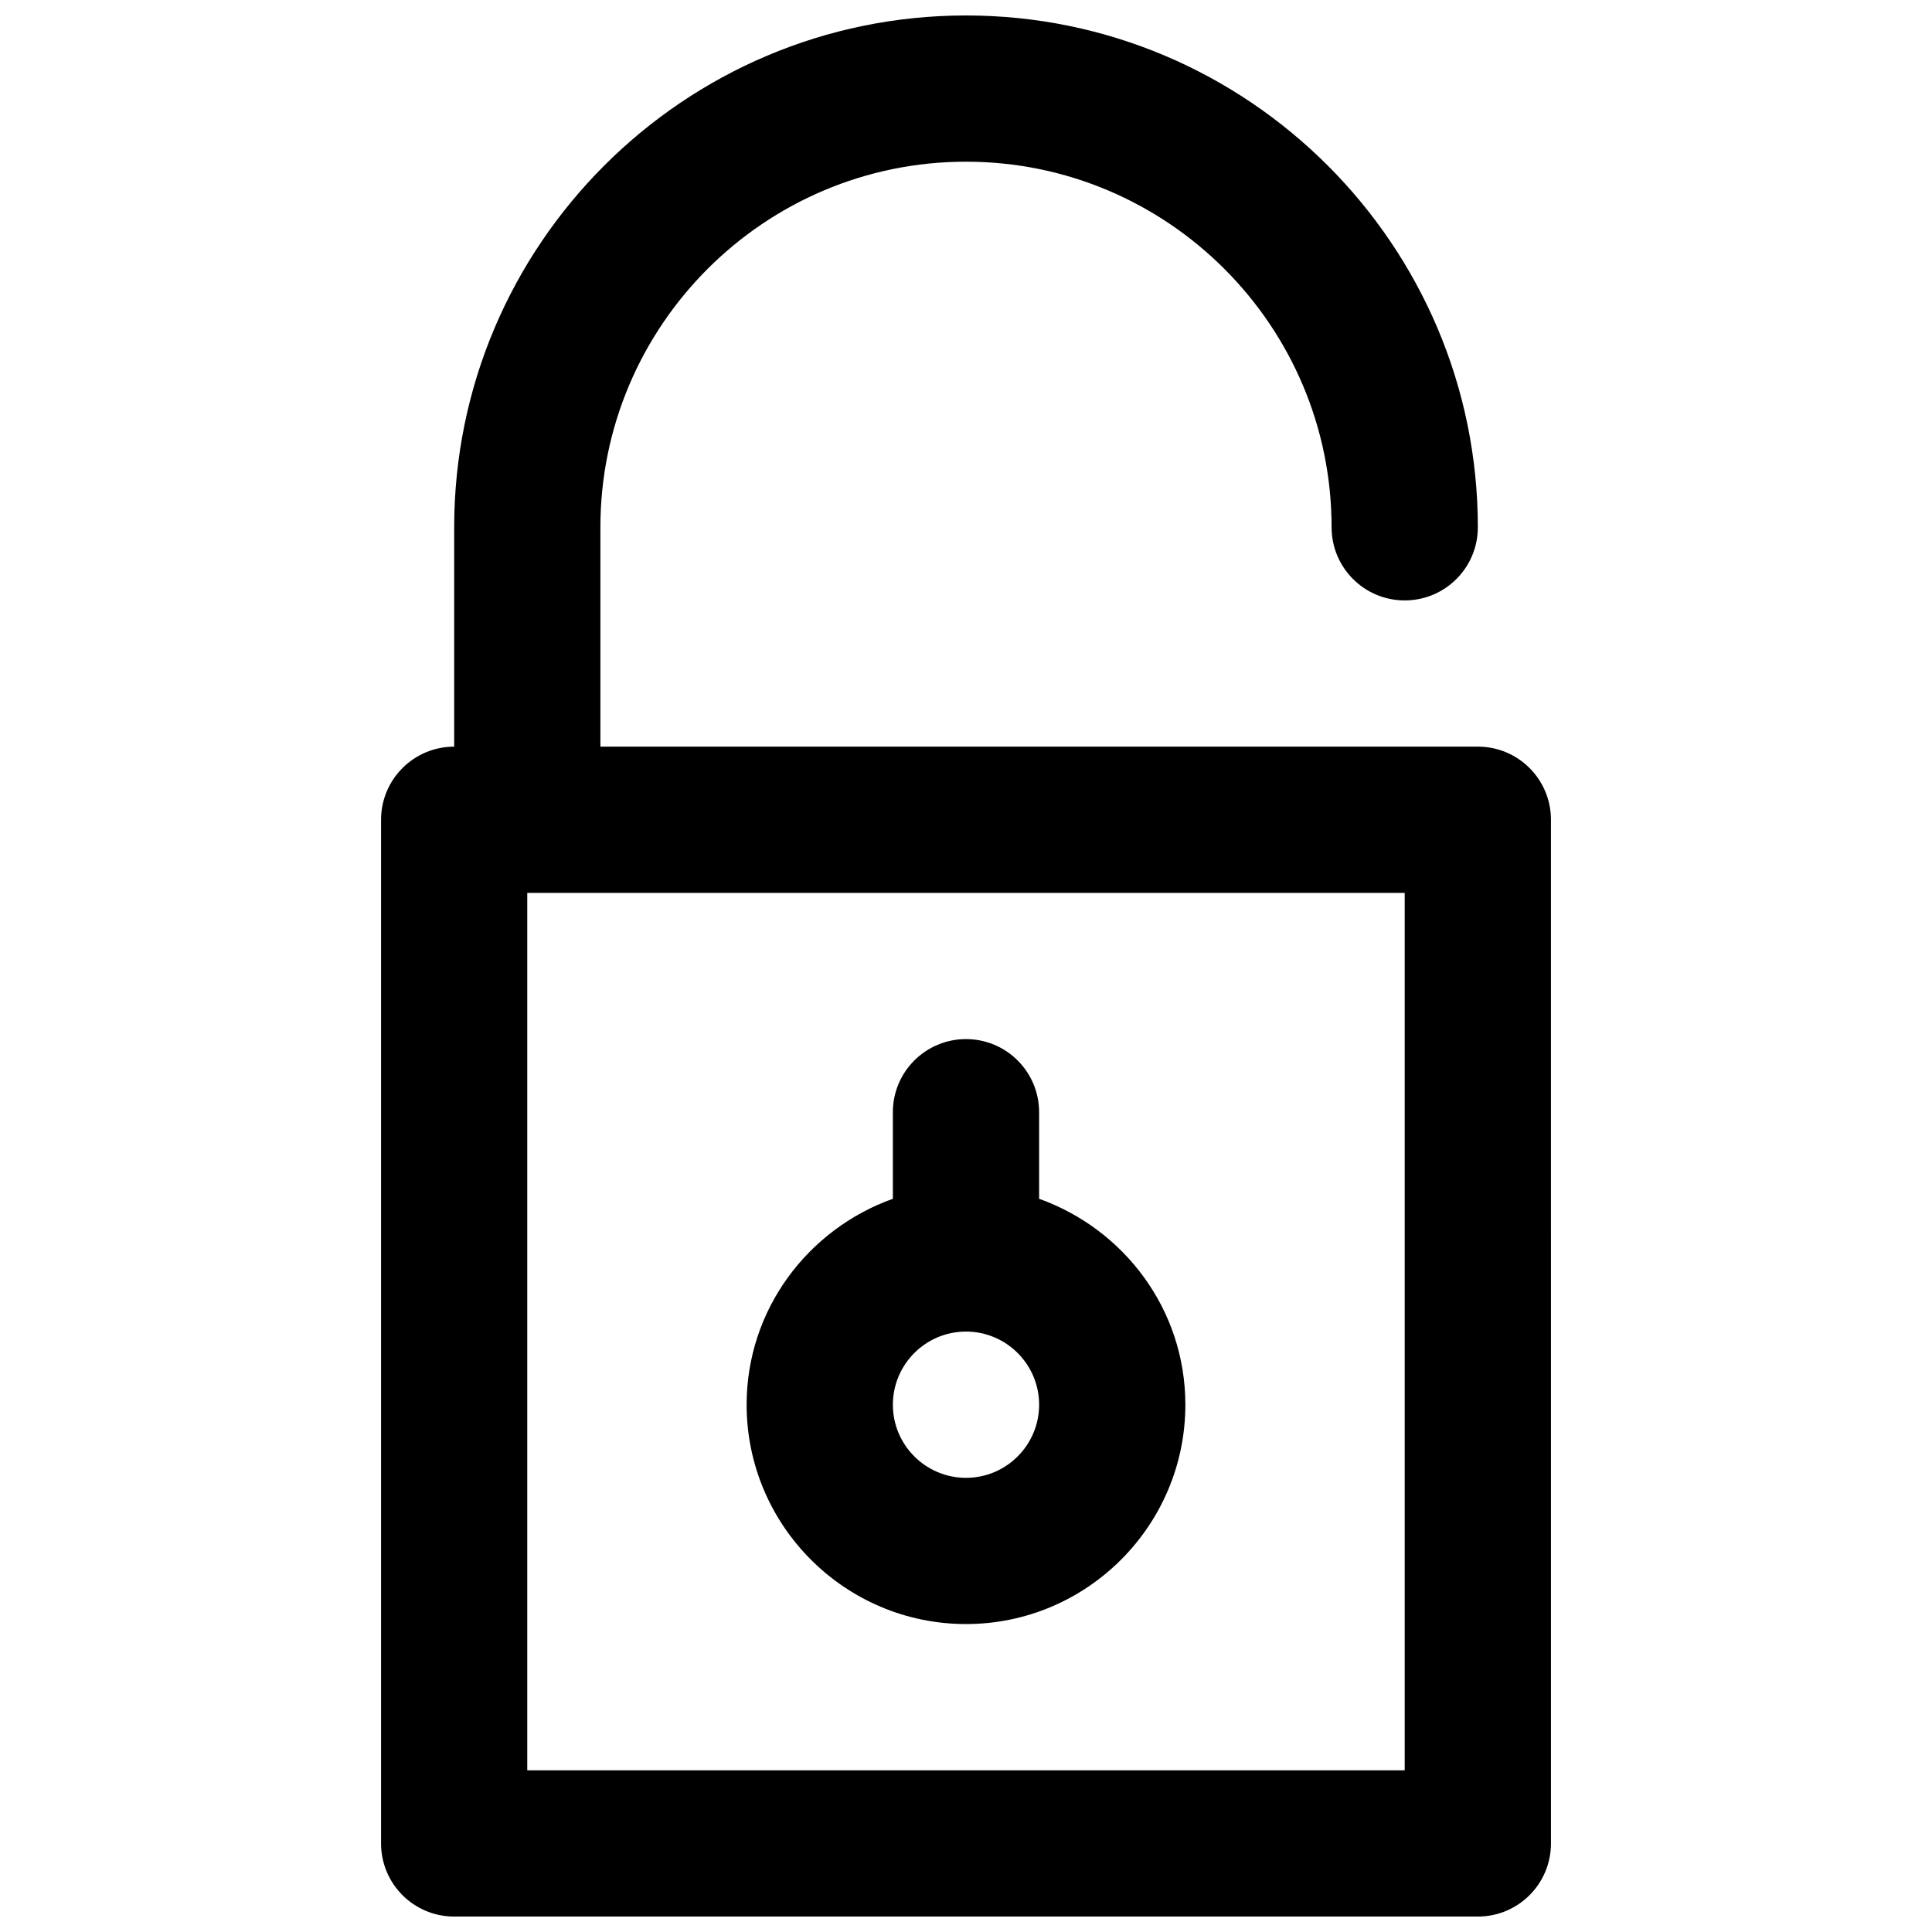
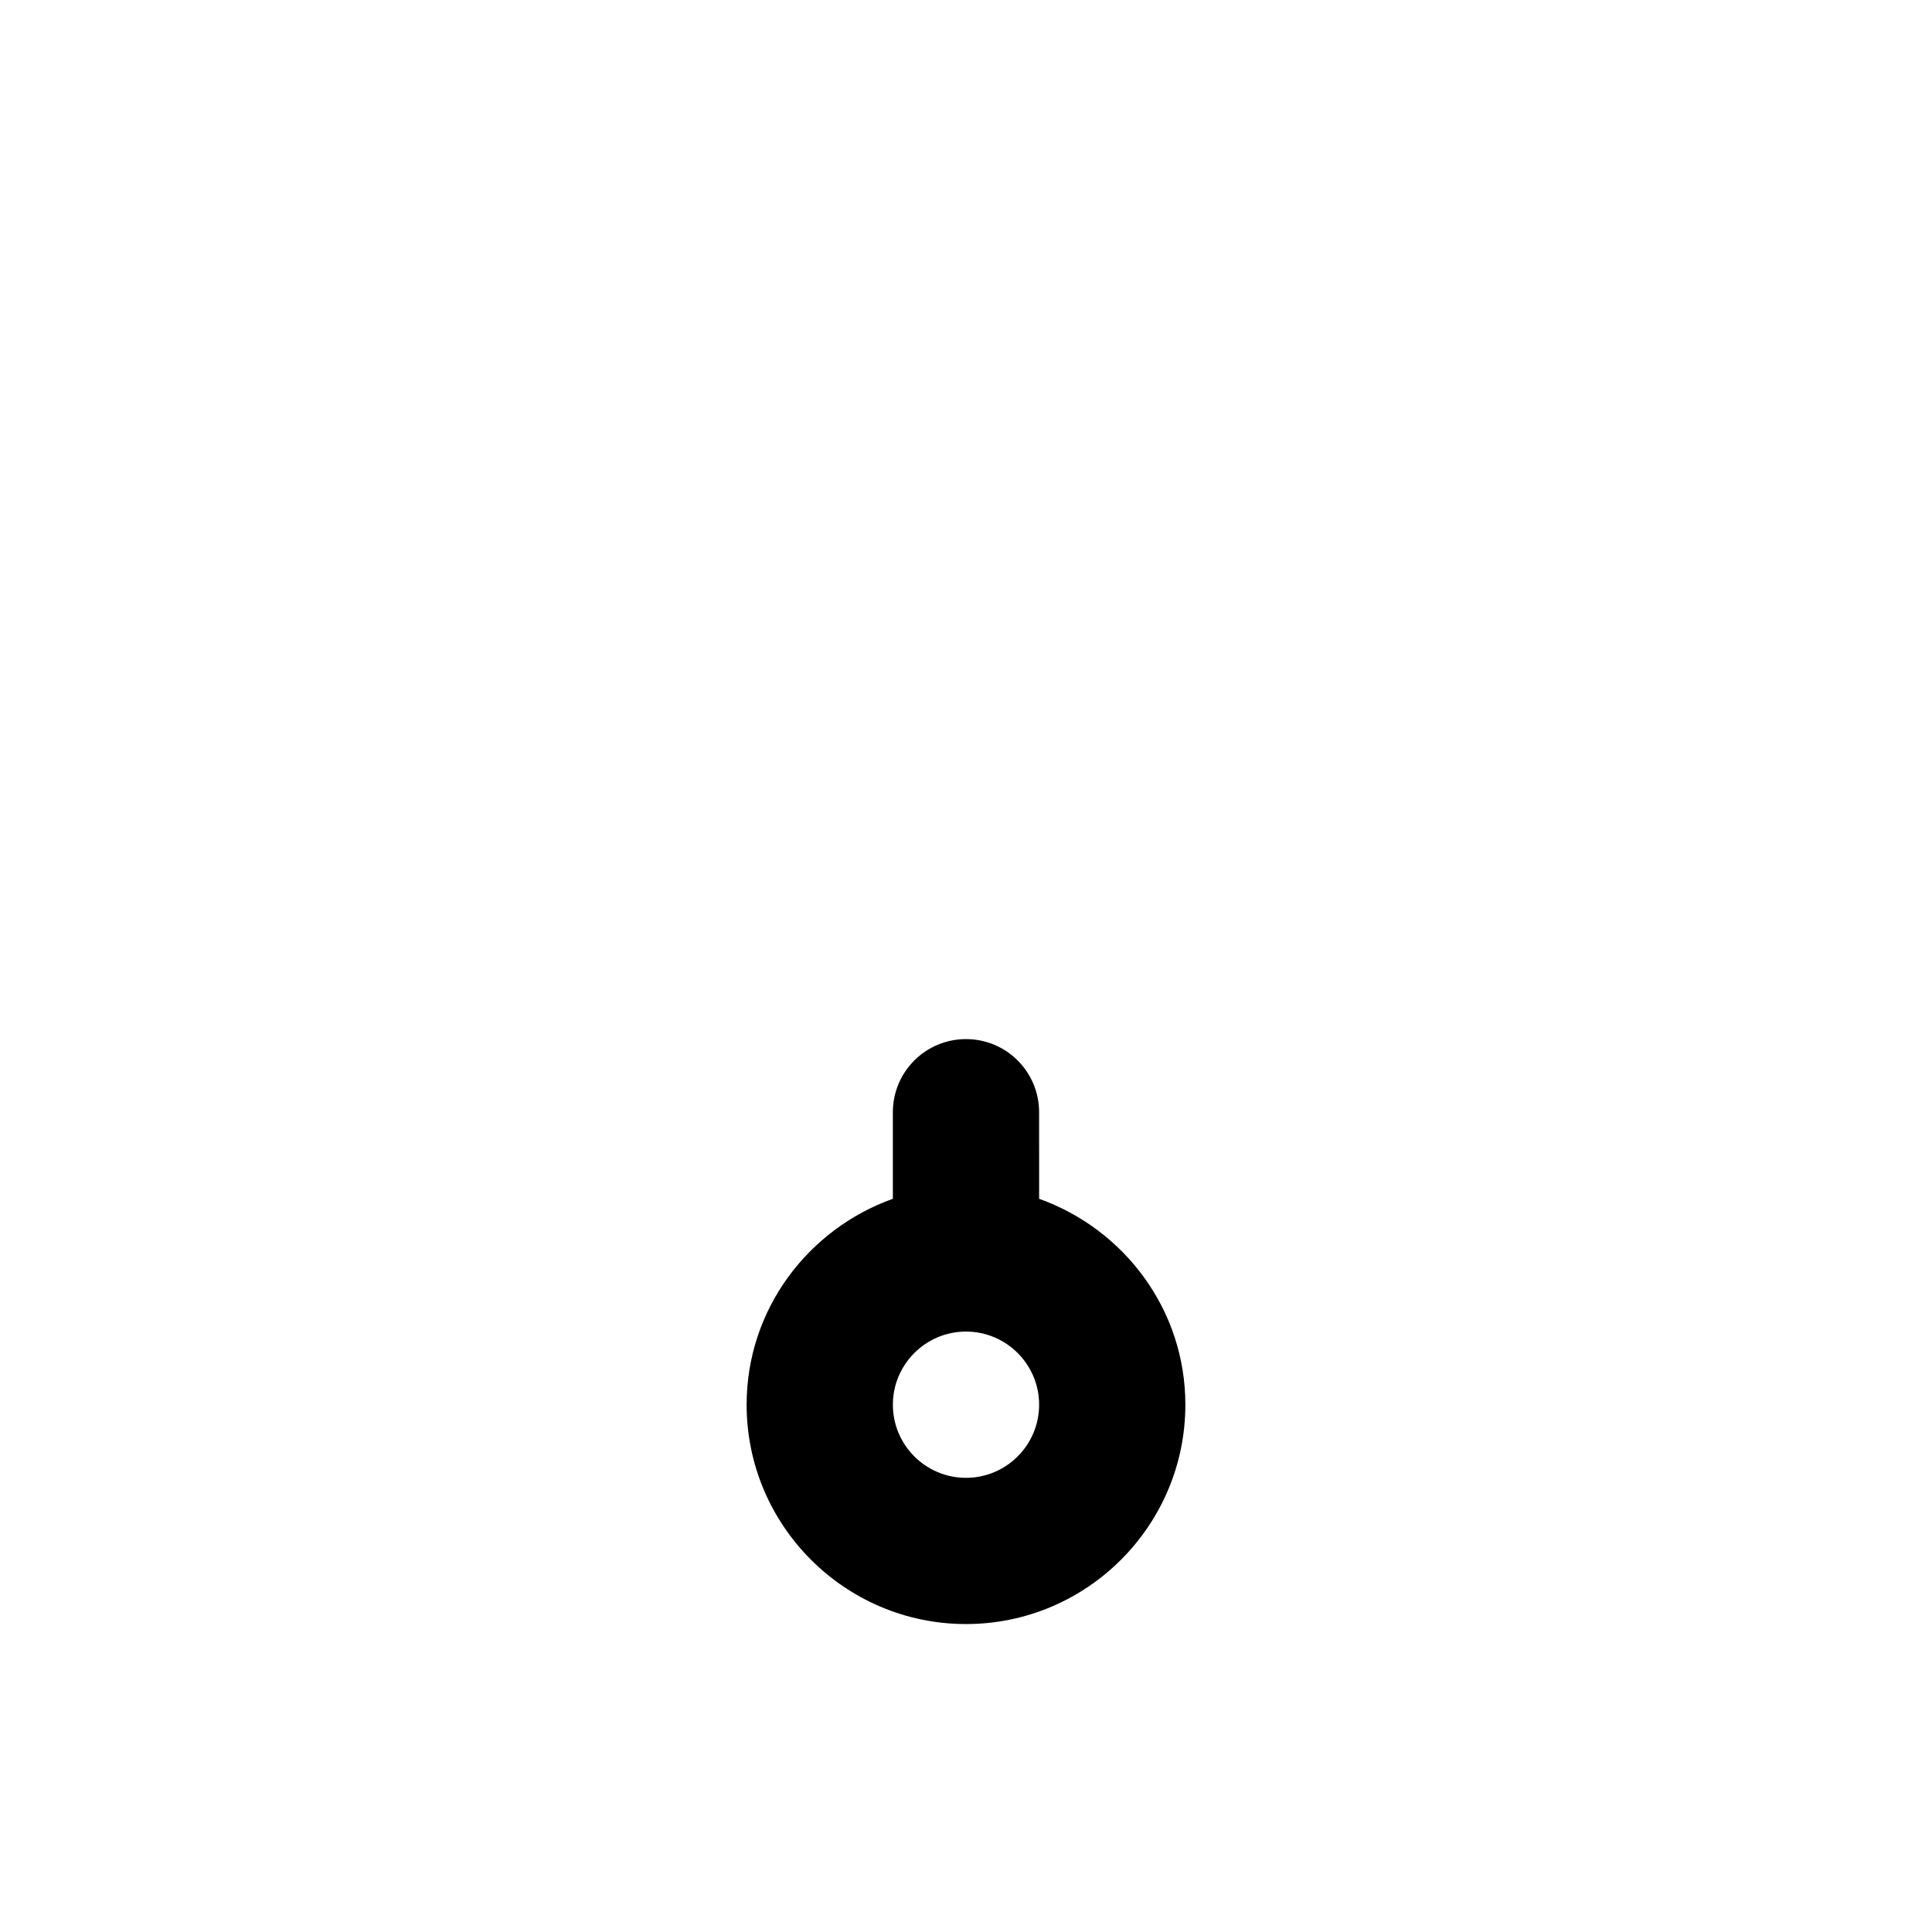
<svg xmlns="http://www.w3.org/2000/svg" width="800px" height="800px" version="1.1" viewBox="144 144 512 512">
  <defs>
    <clipPath id="a">
-       <path d="m244 148.09h312v503.81h-312z" />
-     </clipPath>
+       </clipPath>
  </defs>
  <g clip-path="url(#a)">
    <path d="m535.64 341.87h-232.53v-58.133c0-53.422 43.465-96.887 96.887-96.887s96.887 43.465 96.887 96.887c0 10.695 8.66 19.379 19.379 19.379 10.715 0 19.379-8.68 19.379-19.379 0-74.797-60.863-135.64-135.64-135.64-74.781 0-135.64 60.844-135.64 135.64v58.133c-10.715 0-19.379 8.68-19.379 19.379v271.28c0 10.695 8.66 19.379 19.379 19.379h271.28c10.715 0 19.379-8.68 19.379-19.379l-0.004-271.29c0-10.695-8.66-19.375-19.375-19.375zm-19.379 271.28h-232.53v-232.53h232.53z" />
  </g>
  <path d="m400 574.39c32.051 0 58.133-26.082 58.133-58.133 0-25.23-16.258-46.523-38.754-54.566l-0.004-22.941c0-10.695-8.66-19.379-19.379-19.379-10.715 0-19.379 8.68-19.379 19.379v22.941c-22.496 8.043-38.754 29.336-38.754 54.566 0.004 32.051 26.086 58.133 58.137 58.133zm0-77.508c10.695 0 19.379 8.699 19.379 19.379 0 10.676-8.68 19.379-19.379 19.379-10.695 0-19.379-8.699-19.379-19.379s8.68-19.379 19.379-19.379z" />
</svg>